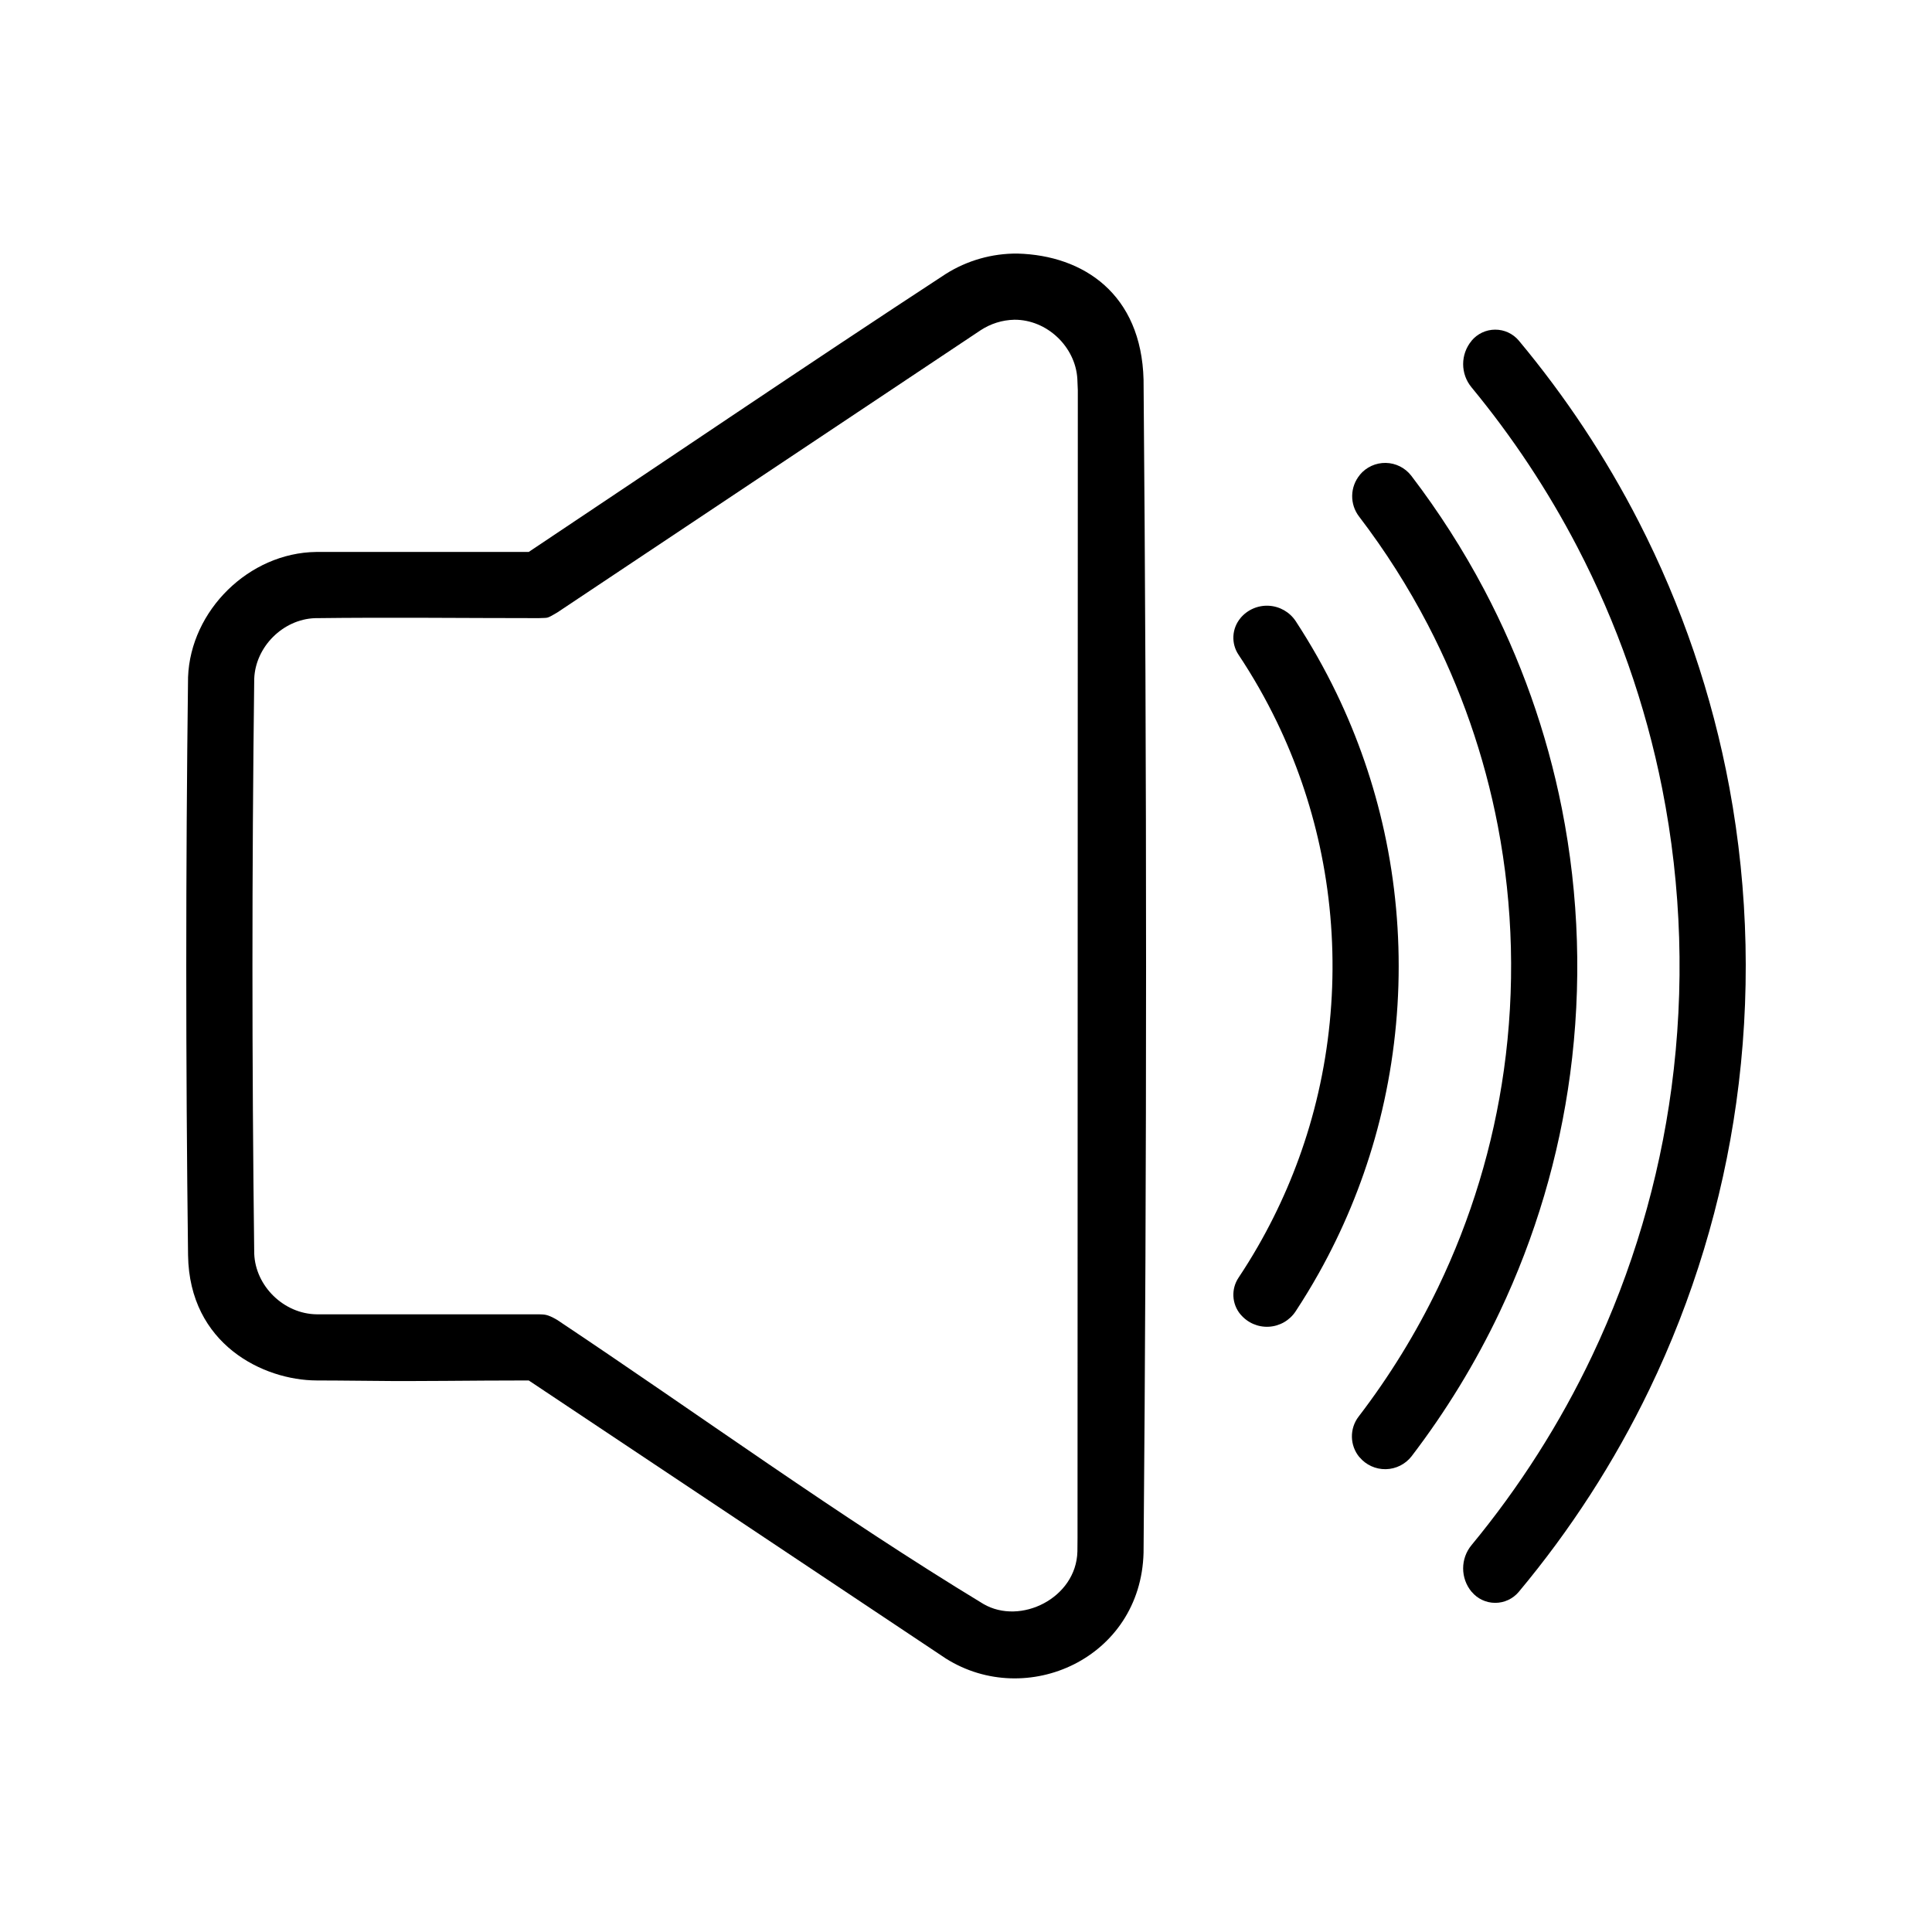
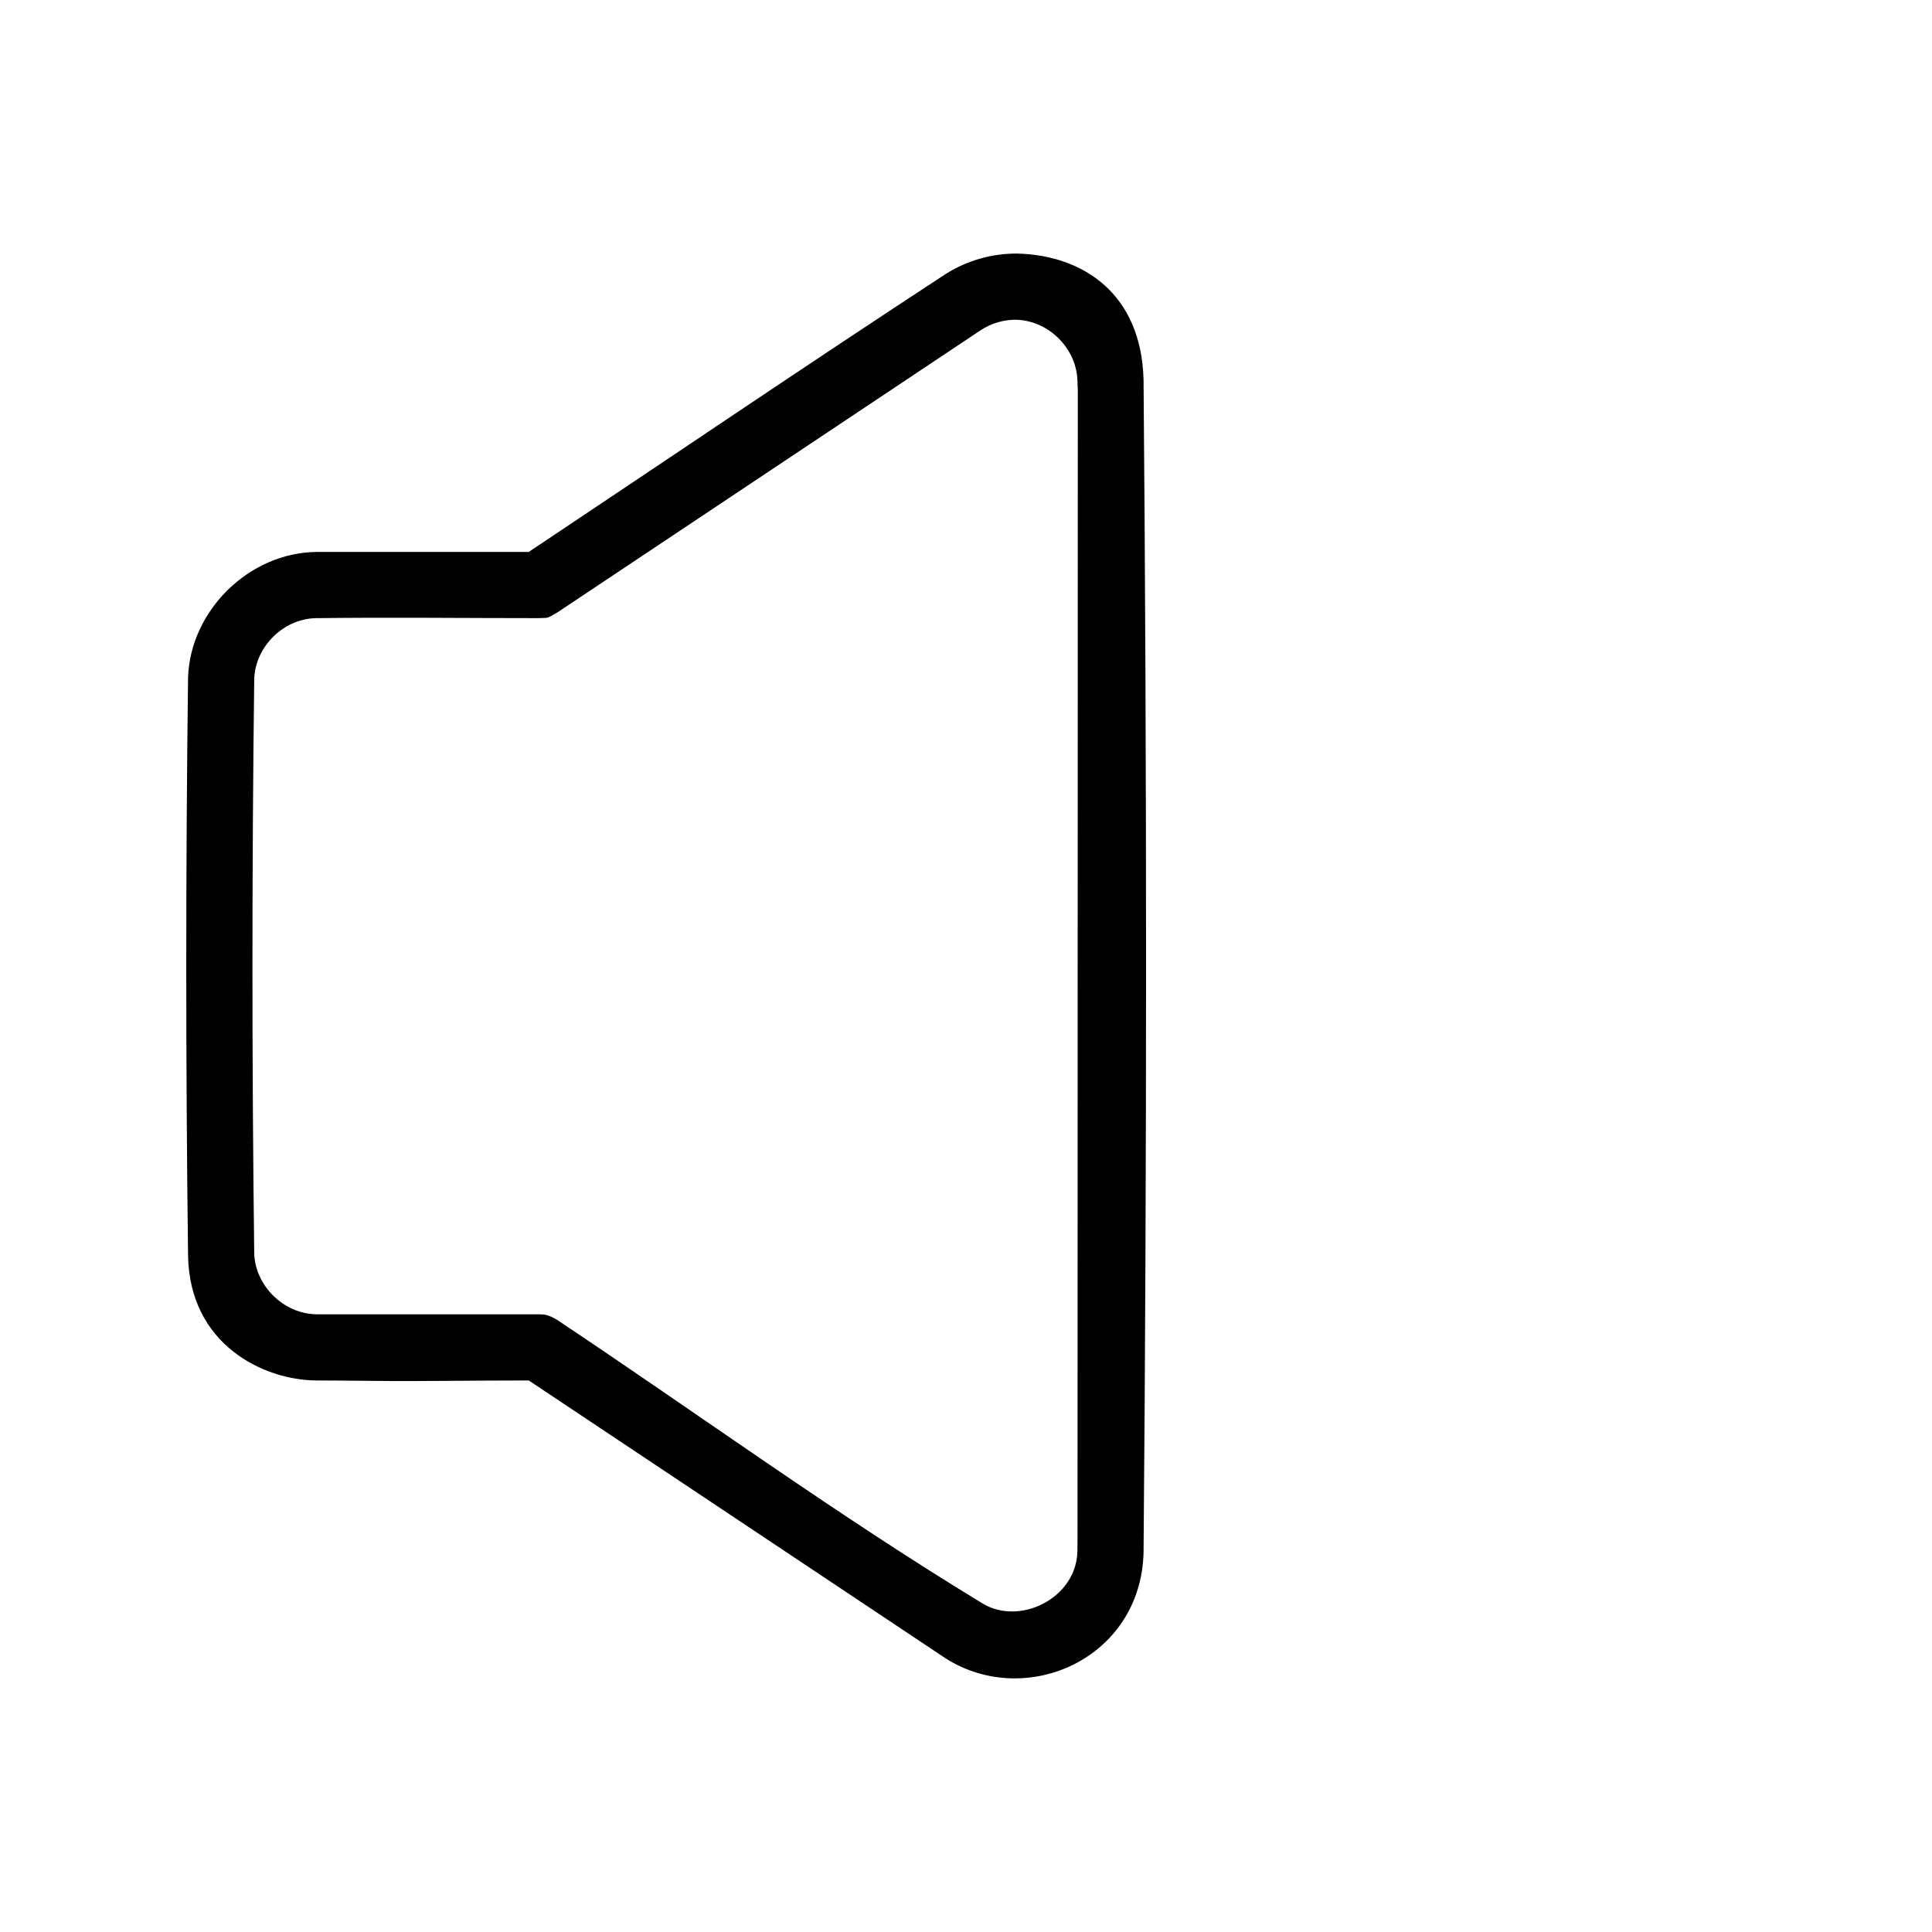
<svg xmlns="http://www.w3.org/2000/svg" fill="#000000" width="800px" height="800px" version="1.1" viewBox="144 144 512 512">
  <g>
-     <path d="m533.98 234.3c1.543-1.855 3.828-2.934 6.246-2.941 2.414-0.012 4.707 1.051 6.266 2.894 12.328 14.777 23.031 30.906 31.812 48.039 11.352 22.148 19.465 45.934 24 70.41 5.094 27.496 5.703 55.832 1.824 83.523-3.688 26.328-11.48 52.051-23.027 75.996-9.273 19.238-20.949 37.293-34.641 53.672-1.551 1.832-3.836 2.887-6.238 2.879-2.402-0.008-4.676-1.078-6.215-2.926l-0.012 0.004c-2.996-3.598-2.996-8.824 0.008-12.418 12.648-15.32 23.406-32.191 31.93-50.145 10.629-22.395 17.746-46.426 21.031-70.996 3.523-26.344 2.699-53.277-2.473-79.348-4.41-22.242-12-43.832-22.465-63.949-7.824-15.043-17.246-29.246-28.035-42.32-2.984-3.578-2.988-8.781-0.004-12.363-0.008-0.008-0.008-0.008-0.008-0.008zm-29.598 35.52c1.691-2.035 4.219-3.191 6.863-3.144 2.644 0.047 5.129 1.293 6.75 3.387 7.269 9.527 13.758 19.648 19.355 30.246 9.602 18.191 16.551 37.762 20.555 57.941 4.586 23.133 5.32 47.027 2.195 70.402-2.918 21.82-9.238 43.16-18.676 63.051-6.414 13.512-14.254 26.328-23.328 38.207-1.645 2.125-4.164 3.387-6.852 3.438-2.688 0.047-5.25-1.125-6.969-3.188l-0.012 0.012c-2.586-3.109-2.668-7.598-0.191-10.797 8.129-10.617 15.18-22.059 20.992-34.113 8.766-18.184 14.684-37.715 17.484-57.703 3.008-21.453 2.469-43.414-1.609-64.688-3.559-18.547-9.828-36.559-18.543-53.312-5.231-10.055-11.336-19.652-18.215-28.656-2.531-3.281-2.445-7.883 0.207-11.066-0.008-0.008-0.008-0.008-0.004-0.008zm-31.66 37.992c1.852-2.223 4.644-3.441 7.531-3.281 2.887 0.16 5.531 1.672 7.129 4.086 4.012 6.144 7.637 12.539 10.824 19.148 5.629 11.676 9.883 24.008 12.645 36.672 5.832 26.758 4.977 54.922-2.512 81.266-3.523 12.395-8.5 24.371-14.789 35.617-1.941 3.469-4.008 6.867-6.188 10.188-1.582 2.41-4.215 3.926-7.094 4.09-2.879 0.164-5.664-1.047-7.512-3.262-0.012 0.004-0.012 0.004-0.016 0-2.309-2.773-2.516-6.734-0.512-9.738 1.797-2.699 3.508-5.461 5.125-8.27 5.742-9.98 10.32-20.621 13.605-31.656 7.172-24.086 8.109-49.953 2.762-74.504-2.469-11.324-6.273-22.352-11.305-32.793-2.981-6.18-6.387-12.148-10.184-17.855-2.008-2.988-1.801-6.941 0.504-9.707-0.008-0.008-0.008-0.008-0.008-0.008z" fill-rule="evenodd" />
    <path d="m413.66 211.2c17.512 0.469 32.809 10.738 33.395 33.43 0.887 103.61 0.887 207.23 0 310.85-0.723 28.012-30.988 41.531-52.398 28.043l-110.54-73.688c-16.004 0-29.508 0.266-40.797 0.113-5.609-0.078-15.418-0.113-15.418-0.113-14.102-0.051-33.715-9.543-34.066-33.176-0.633-51.066-0.633-102.14 0-153.21 0.656-17.645 16.129-32.953 33.957-33.176h56.324c36.844-24.562 73.477-49.449 110.54-73.688 5.652-3.562 12.246-5.449 19.004-5.387zm-0.871 17.535c-3.199 0.074-6.25 1.039-8.926 2.789l-112.22 74.816c-2.981 1.742-2.266 1.32-4.863 1.473-19.777 0-39.559-0.242-59.336 0.008-8.449 0.312-15.75 7.574-16.07 16.07-0.629 50.777-0.629 101.56 0 152.34 0.32 8.594 7.832 15.965 16.535 16.074h58.867c1.445 0.086 2.094-0.145 4.863 1.473 37.656 25.102 74.285 51.82 112.98 75.293 9.824 5.719 24.586-1.562 24.906-13.887 0.012-1.219 0.031-3.656 0.031-3.656l0.078-304.11s-0.086-2.035-0.129-3.055c-0.508-8.441-8.016-15.688-16.711-15.629z" />
  </g>
</svg>